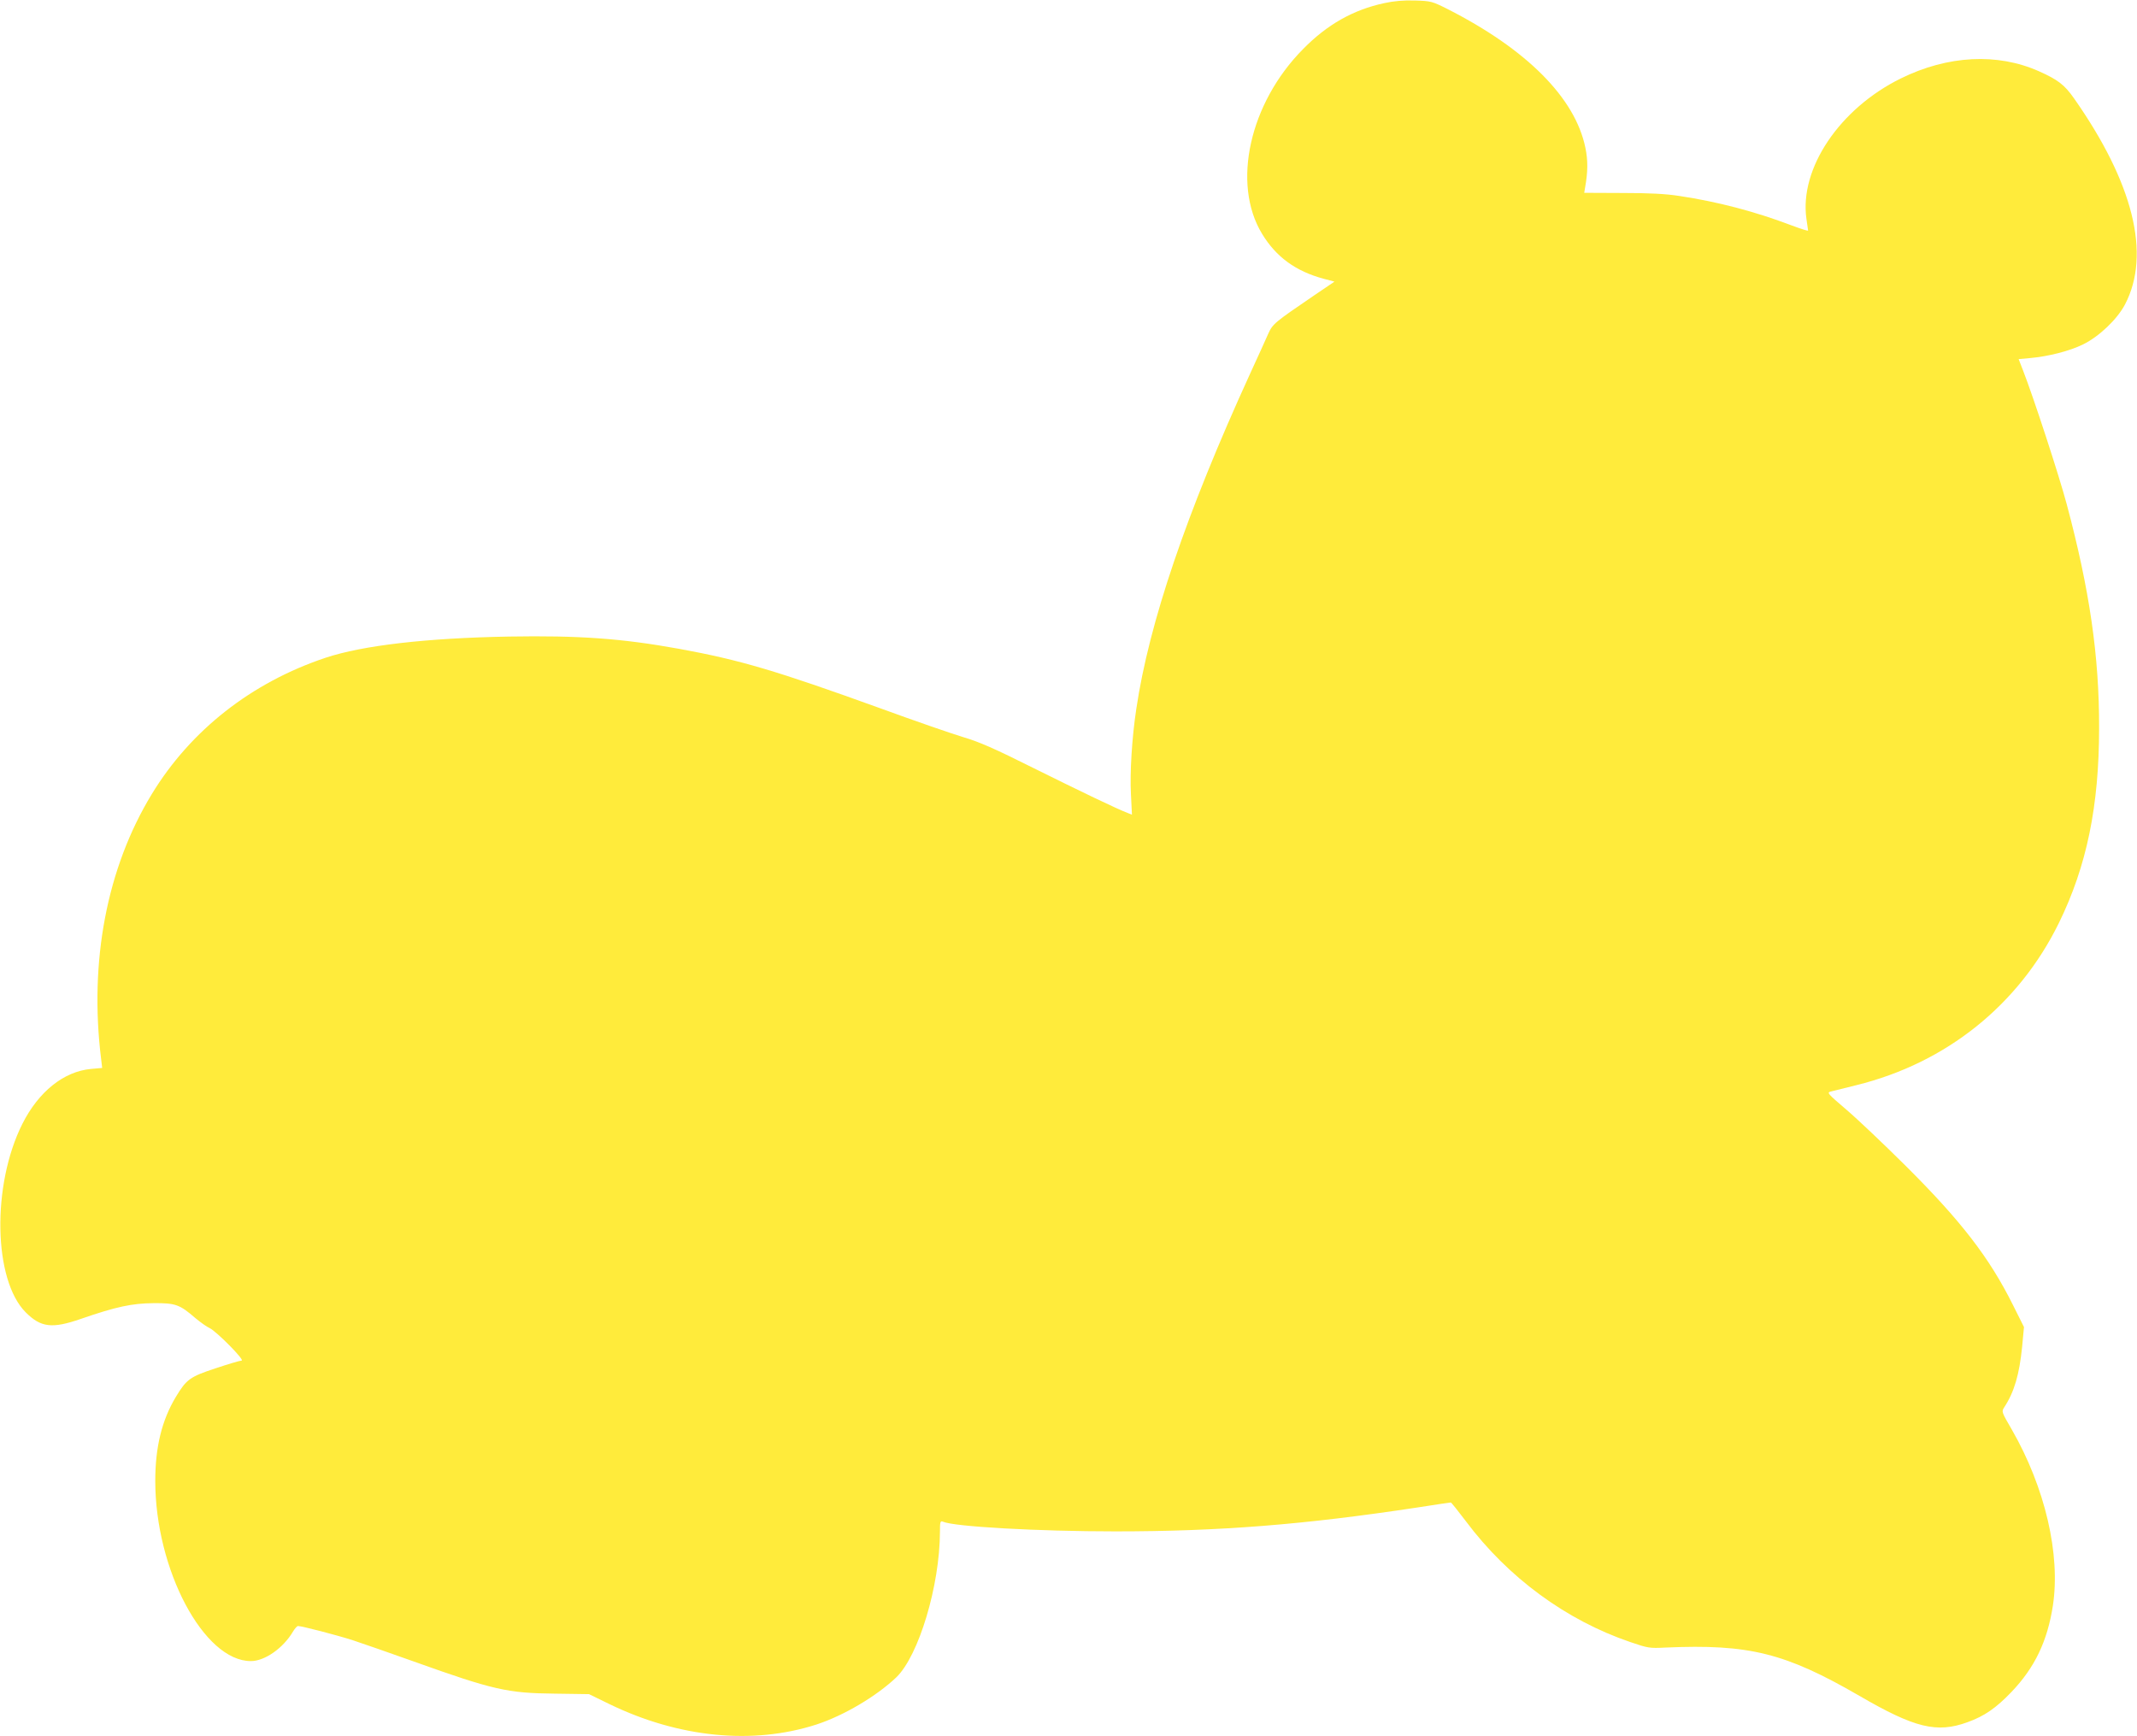
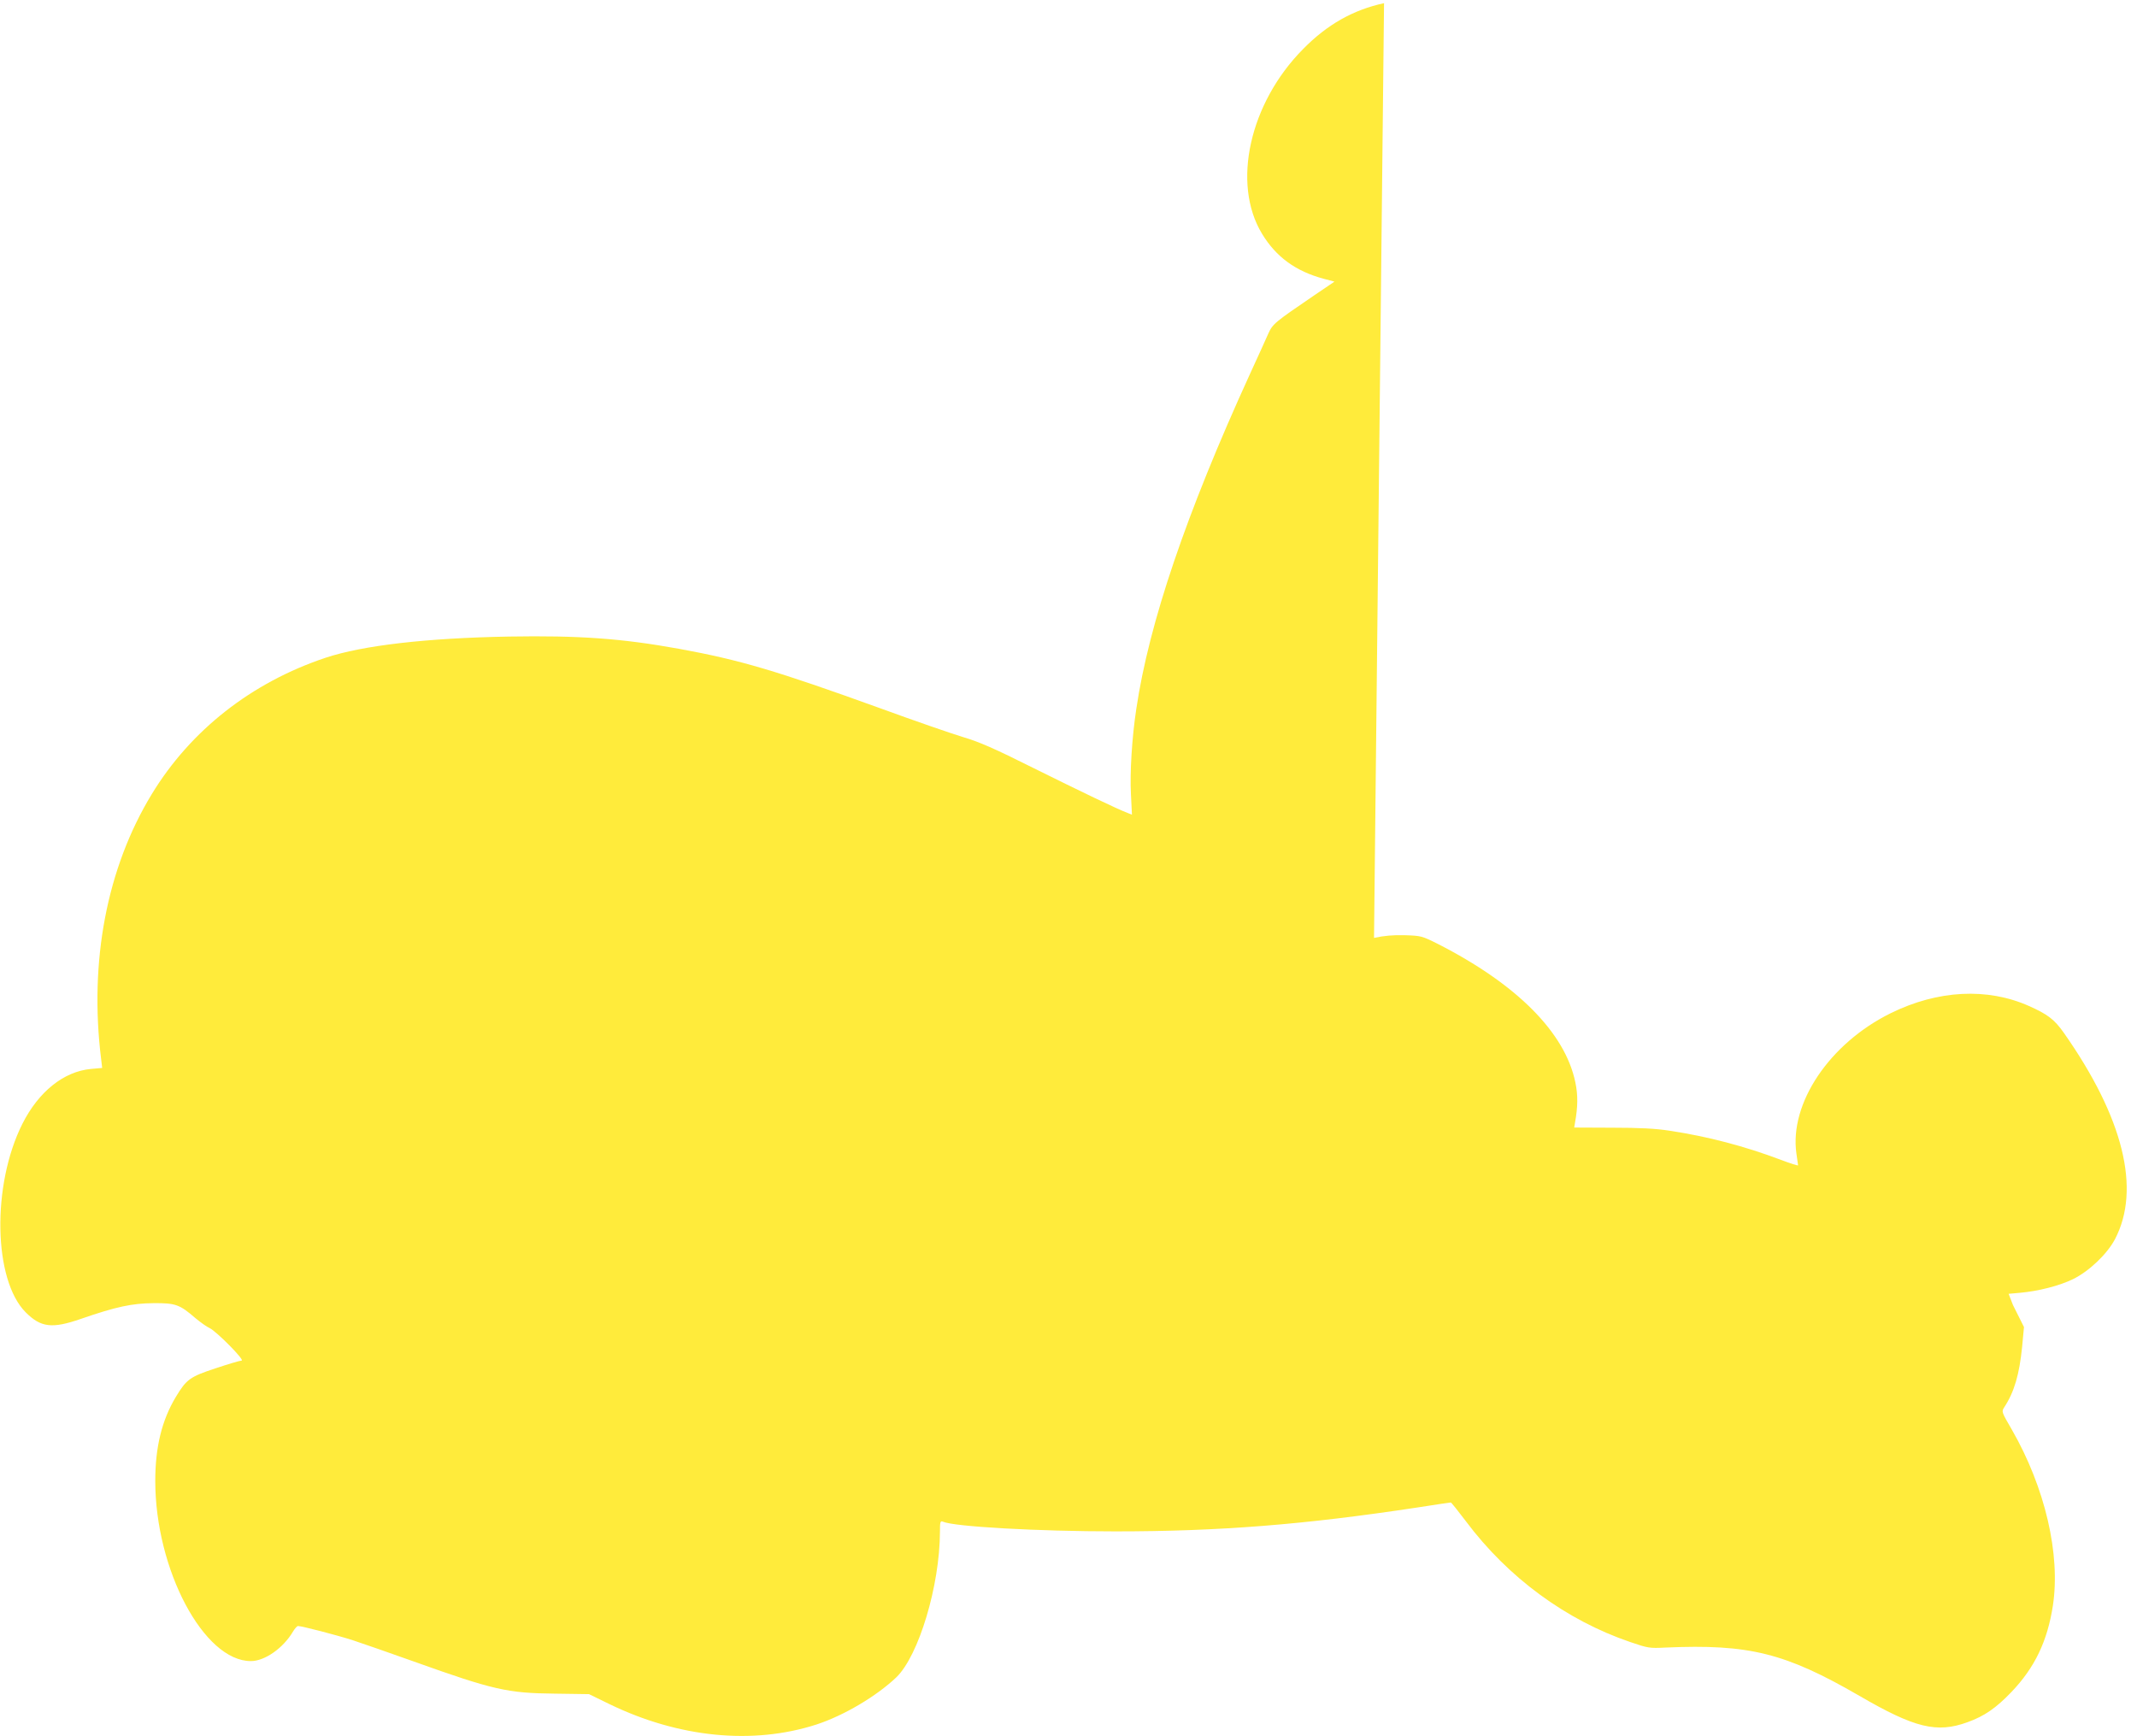
<svg xmlns="http://www.w3.org/2000/svg" version="1.0" width="1280pt" height="1040pt" viewBox="0 0 1280 1040" preserveAspectRatio="xMidYMid meet">
  <g transform="translate(0,1040) scale(0.1,-0.1)" fill="#ffeb3b" stroke="none">
-     <path d="M8290 10381 c-185 -40 -341 -128 -485 -275 -321 -324 -428 -806 -246 -1106 84 -139 202 -225 370 -270 l64 -17 -124 -84 c-236 -161 -246 -169 -273 -229 -13 -30 -62 -138 -109 -240 -382 -836 -605 -1493 -681 -2007 -26 -171 -39 -383 -32 -510 l6 -123 -25 10 c-62 23 -292 134 -566 270 -232 116 -323 156 -418 184 -66 20 -293 98 -503 175 -617 223 -835 288 -1203 355 -343 62 -597 80 -1017 73 -495 -9 -875 -53 -1098 -127 -443 -148 -808 -434 -1041 -817 -269 -442 -376 -1002 -303 -1589 l6 -51 -67 -6 c-163 -15 -314 -136 -411 -329 -184 -366 -174 -935 20 -1129 91 -91 158 -99 331 -39 211 73 306 93 435 94 132 1 156 -8 251 -90 30 -25 68 -52 84 -59 41 -19 215 -195 192 -195 -10 0 -80 -21 -155 -46 -155 -51 -175 -66 -239 -172 -84 -140 -123 -301 -123 -503 0 -531 291 -1080 573 -1079 83 0 194 78 252 177 11 18 24 33 30 33 23 0 227 -53 325 -84 58 -19 224 -77 370 -129 475 -170 561 -189 841 -192 l207 -3 123 -60 c415 -201 858 -245 1239 -122 165 54 359 169 479 283 134 130 260 548 261 871 0 61 2 67 18 61 67 -30 571 -58 1032 -58 625 0 1130 40 1809 143 107 17 197 30 201 30 3 0 44 -51 90 -112 252 -337 600 -593 985 -724 105 -36 115 -38 210 -33 501 22 718 -32 1162 -289 332 -193 464 -225 648 -158 102 37 170 84 264 182 139 146 214 303 247 515 47 307 -46 708 -246 1056 -61 105 -62 107 -46 132 61 93 91 196 108 364 l11 118 -66 132 c-142 285 -311 504 -646 837 -130 129 -289 280 -354 335 -113 97 -116 100 -90 107 16 4 84 21 153 38 538 133 971 480 1212 971 167 341 241 701 241 1169 1 429 -57 828 -194 1340 -45 169 -199 641 -262 802 l-26 67 67 6 c112 10 237 42 319 82 96 47 204 150 251 239 157 300 50 729 -306 1236 -57 81 -97 111 -209 161 -249 111 -546 96 -828 -43 -367 -181 -608 -540 -565 -841 5 -35 10 -67 10 -70 0 -4 -46 11 -102 32 -216 82 -441 141 -668 175 -82 13 -180 18 -343 18 l-228 1 5 30 c17 94 18 164 2 240 -61 298 -350 589 -826 831 -92 46 -98 48 -195 51 -70 2 -126 -3 -185 -16z" />
+     <path d="M8290 10381 c-185 -40 -341 -128 -485 -275 -321 -324 -428 -806 -246 -1106 84 -139 202 -225 370 -270 l64 -17 -124 -84 c-236 -161 -246 -169 -273 -229 -13 -30 -62 -138 -109 -240 -382 -836 -605 -1493 -681 -2007 -26 -171 -39 -383 -32 -510 l6 -123 -25 10 c-62 23 -292 134 -566 270 -232 116 -323 156 -418 184 -66 20 -293 98 -503 175 -617 223 -835 288 -1203 355 -343 62 -597 80 -1017 73 -495 -9 -875 -53 -1098 -127 -443 -148 -808 -434 -1041 -817 -269 -442 -376 -1002 -303 -1589 l6 -51 -67 -6 c-163 -15 -314 -136 -411 -329 -184 -366 -174 -935 20 -1129 91 -91 158 -99 331 -39 211 73 306 93 435 94 132 1 156 -8 251 -90 30 -25 68 -52 84 -59 41 -19 215 -195 192 -195 -10 0 -80 -21 -155 -46 -155 -51 -175 -66 -239 -172 -84 -140 -123 -301 -123 -503 0 -531 291 -1080 573 -1079 83 0 194 78 252 177 11 18 24 33 30 33 23 0 227 -53 325 -84 58 -19 224 -77 370 -129 475 -170 561 -189 841 -192 l207 -3 123 -60 c415 -201 858 -245 1239 -122 165 54 359 169 479 283 134 130 260 548 261 871 0 61 2 67 18 61 67 -30 571 -58 1032 -58 625 0 1130 40 1809 143 107 17 197 30 201 30 3 0 44 -51 90 -112 252 -337 600 -593 985 -724 105 -36 115 -38 210 -33 501 22 718 -32 1162 -289 332 -193 464 -225 648 -158 102 37 170 84 264 182 139 146 214 303 247 515 47 307 -46 708 -246 1056 -61 105 -62 107 -46 132 61 93 91 196 108 364 l11 118 -66 132 l-26 67 67 6 c112 10 237 42 319 82 96 47 204 150 251 239 157 300 50 729 -306 1236 -57 81 -97 111 -209 161 -249 111 -546 96 -828 -43 -367 -181 -608 -540 -565 -841 5 -35 10 -67 10 -70 0 -4 -46 11 -102 32 -216 82 -441 141 -668 175 -82 13 -180 18 -343 18 l-228 1 5 30 c17 94 18 164 2 240 -61 298 -350 589 -826 831 -92 46 -98 48 -195 51 -70 2 -126 -3 -185 -16z" />
  </g>
</svg>